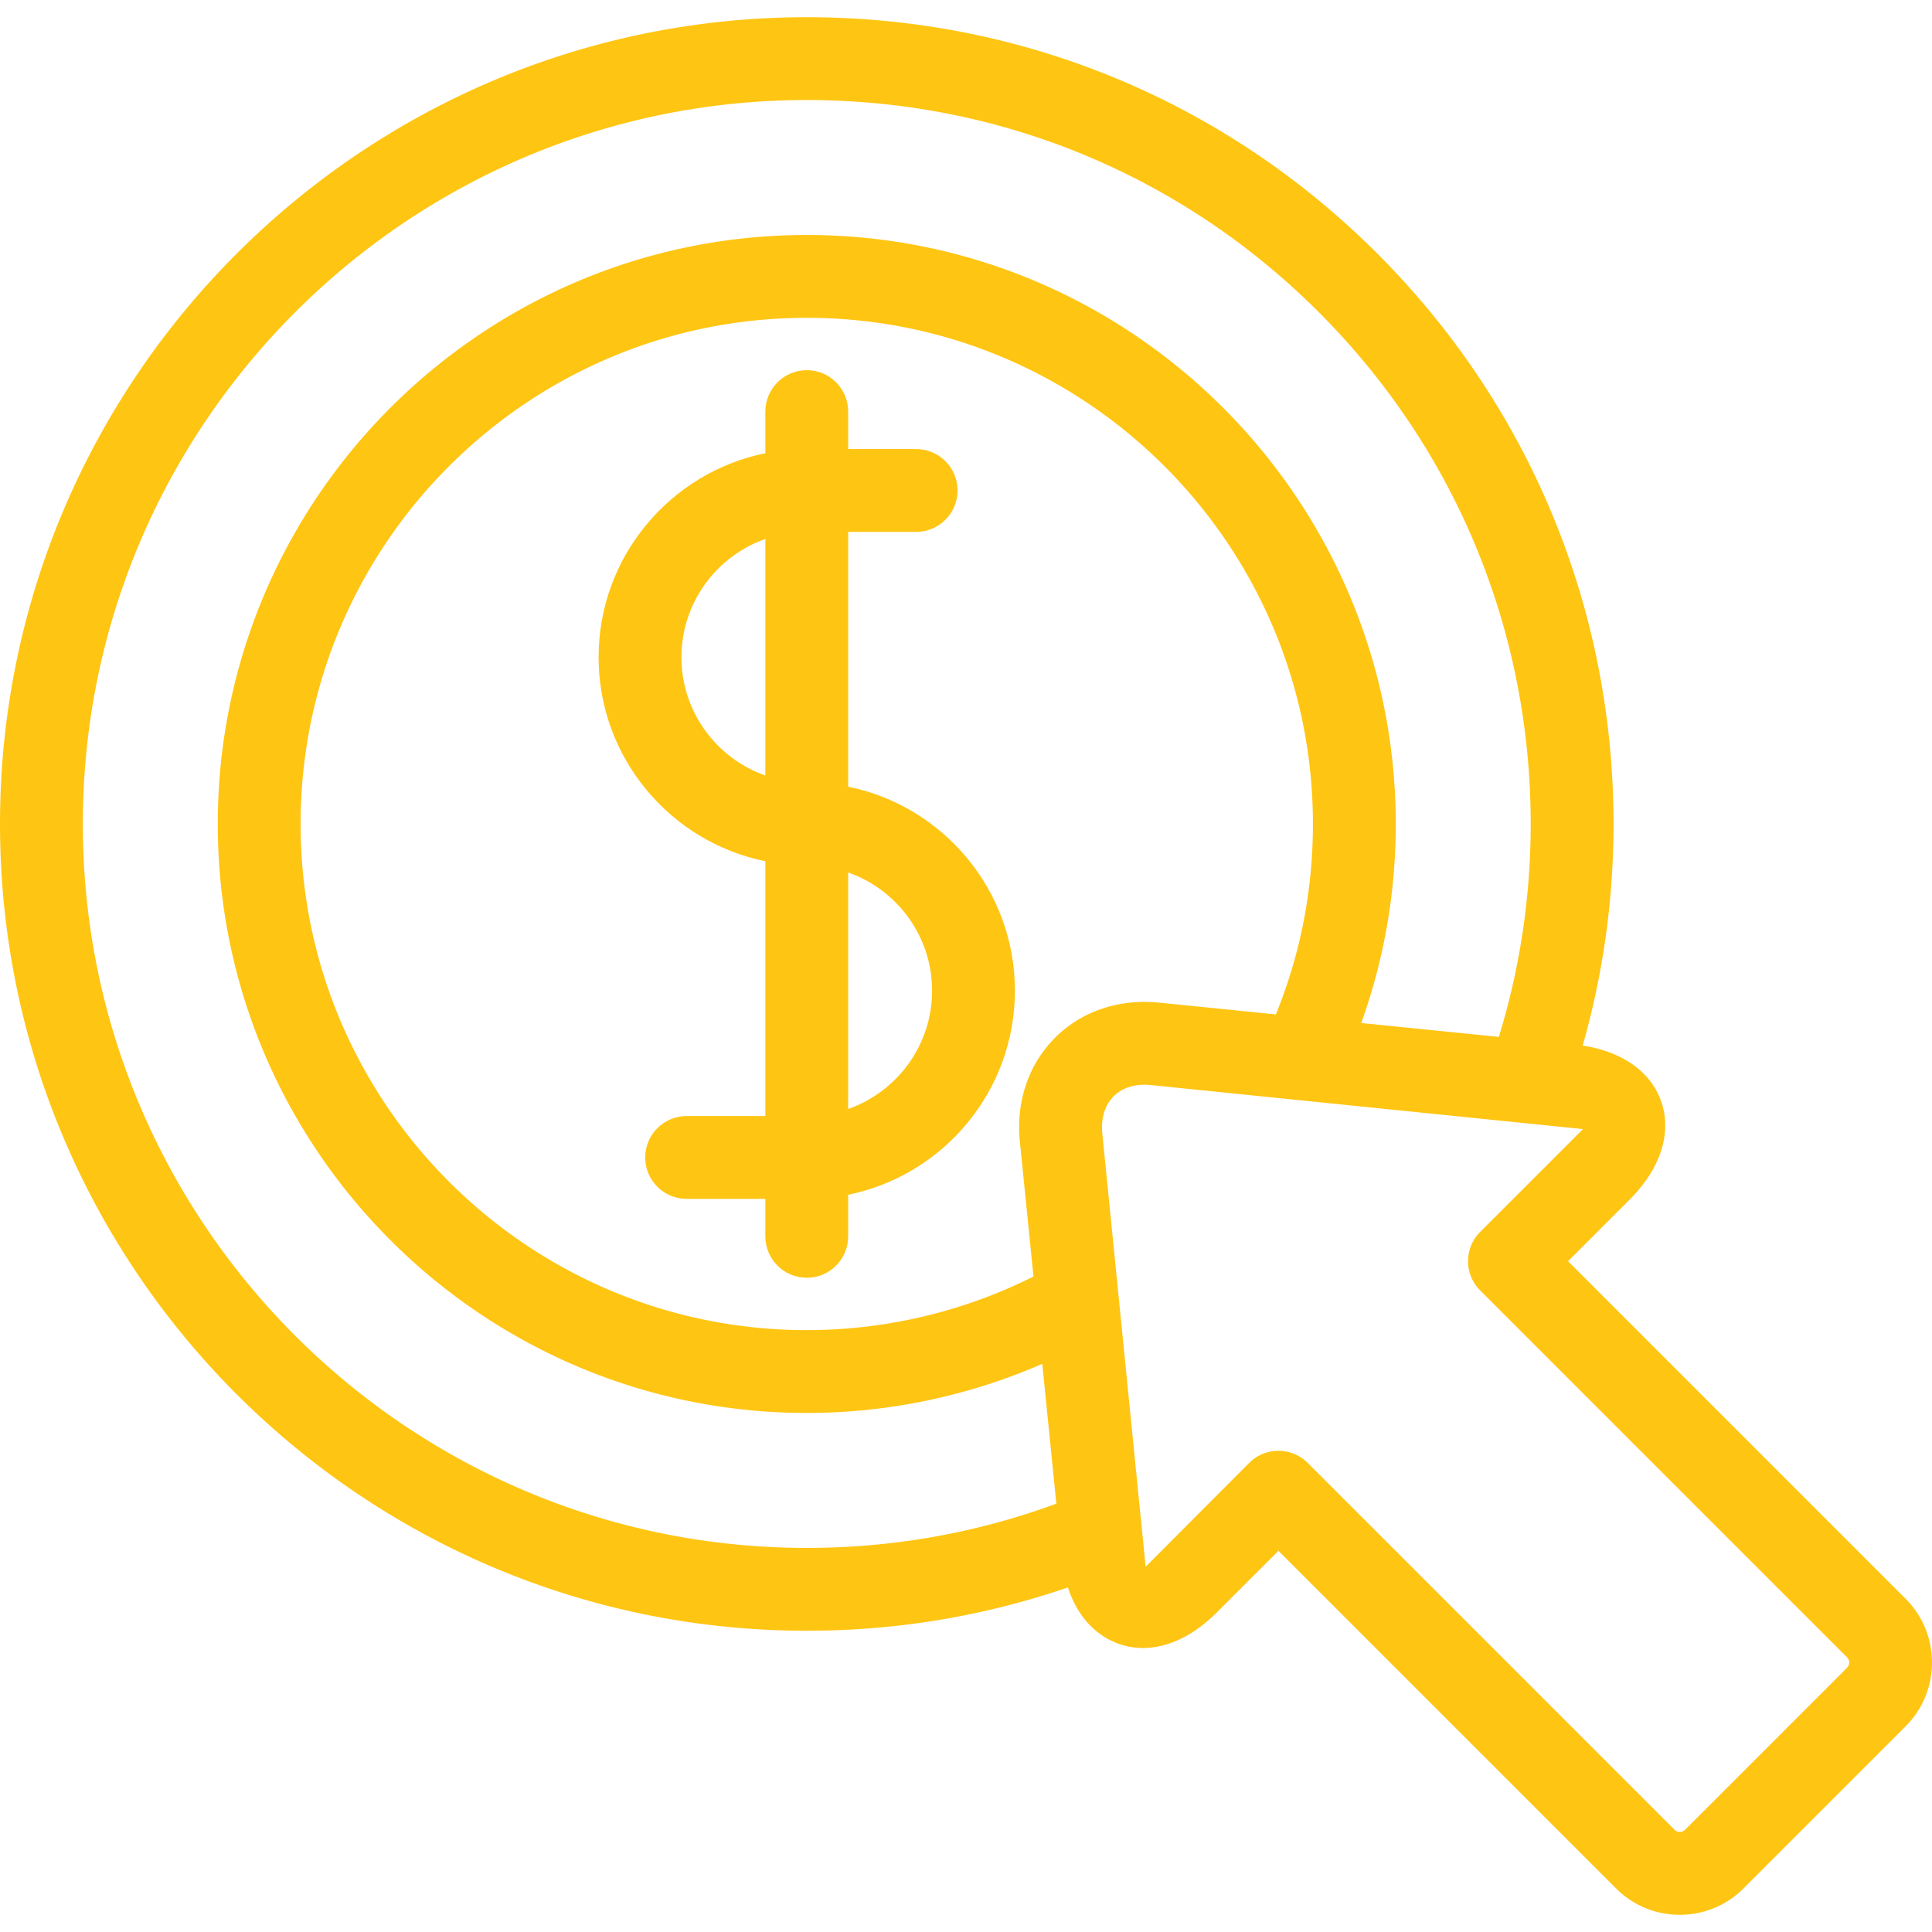
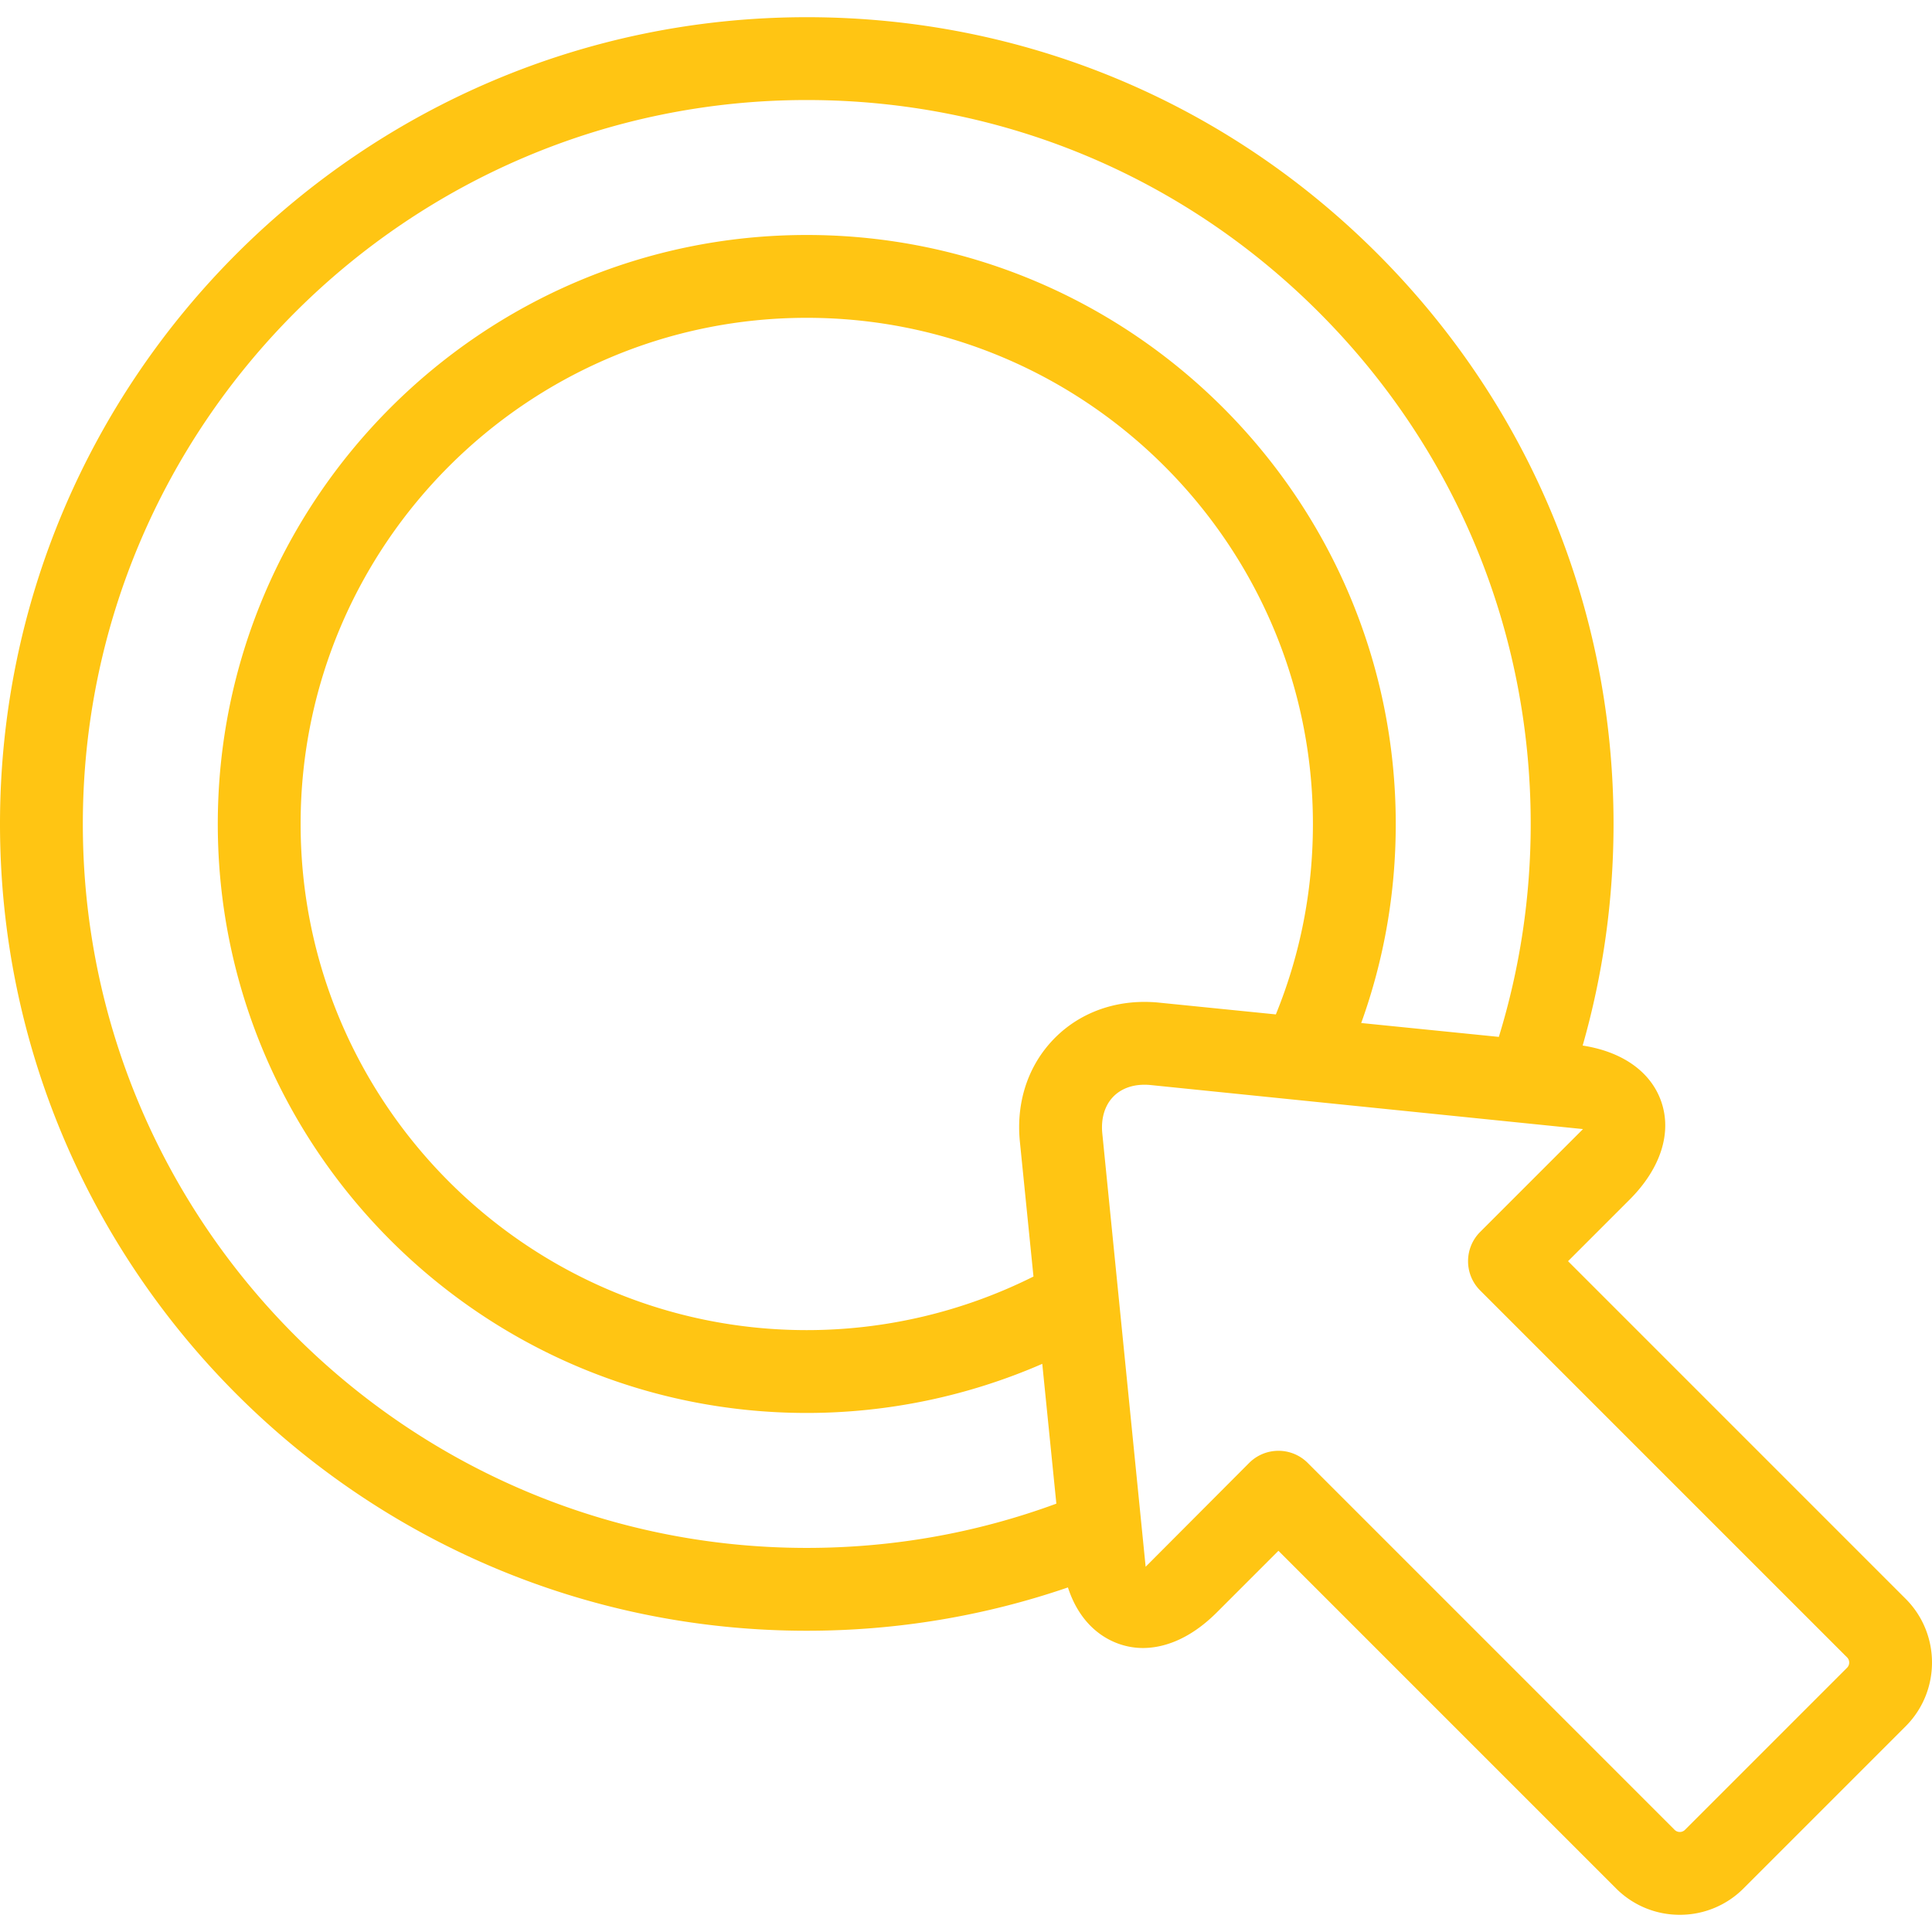
<svg xmlns="http://www.w3.org/2000/svg" fill="#FFC513" height="800" width="800" viewBox="0 0 489.8 489.8" xml:space="preserve">
-   <path d="M215.031 199.446v-64.6h17.226c5.8 0 10.5-4.701 10.5-10.5 0-5.8-4.701-10.5-10.5-10.5h-17.226v-9.499c0-5.799-4.701-10.5-10.5-10.5s-10.5 4.701-10.5 10.5v10.552c-24.086 4.883-42.273 26.217-42.273 51.721 0 25.505 18.188 46.84 42.273 51.723v64.598h-19.955c-5.799 0-10.5 4.701-10.5 10.5s4.701 10.5 10.5 10.5h19.955v9.498c0 5.799 4.701 10.5 10.5 10.5s10.5-4.701 10.5-10.5v-10.551c24.085-4.882 42.271-26.216 42.271-51.721.001-25.504-18.186-46.838-42.271-51.721zm-42.273-32.826c0-13.841 8.899-25.635 21.273-29.981v59.965c-12.374-4.347-21.273-16.142-21.273-29.984zm42.273 114.529v-59.964c12.373 4.347 21.271 16.142 21.271 29.982.001 13.84-8.898 25.636-21.271 29.982z" />
  <path d="m483.116 405.324-85.586-85.587 15.606-15.606c7.91-7.911 10.815-17.025 7.97-25.007-2.661-7.464-9.846-12.512-19.87-14.053 5.198-18.208 7.827-37.049 7.827-56.179 0-54.632-21.275-105.995-59.906-144.626S259.163 4.36 204.531 4.36C91.752 4.36 0 96.112 0 208.892c0 112.78 91.752 204.534 204.531 204.534 22.75 0 44.961-3.698 66.211-10.98 3.621 11.18 12.007 15.357 19.002 15.357 4.434 0 11.287-1.568 18.758-9.04l15.608-15.608 85.585 85.588a22.717 22.717 0 0 0 16.166 6.695 22.718 22.718 0 0 0 16.167-6.696l41.088-41.089c8.912-8.914 8.911-23.417 0-32.329zM21 208.892c0-101.2 82.332-183.532 183.531-183.532 49.023 0 95.112 19.09 129.777 53.755 34.664 34.665 53.755 80.754 53.755 129.777 0 18.425-2.718 36.545-8.079 53.98l-34.89-3.518c5.807-16.121 8.756-33.033 8.756-50.462 0-82.335-66.984-149.319-149.319-149.319-82.334 0-149.318 66.984-149.318 149.319 0 82.336 66.984 149.32 149.318 149.32 20.604 0 40.964-4.282 59.704-12.45l3.572 35.445c-20.225 7.44-41.472 11.218-63.276 11.218C103.332 392.426 21 310.093 21 208.892zm245.425 55.306c-6.04 6.68-8.832 15.655-7.862 25.271l3.442 34.158a128.418 128.418 0 0 1-57.474 13.585c-70.755 0-128.318-57.564-128.318-128.32S133.776 80.573 204.531 80.573c70.756 0 128.319 57.564 128.319 128.319 0 16.766-3.159 32.973-9.396 48.28l-29.612-2.984a36.988 36.988 0 0 0-3.689-.187c-9.356.001-17.782 3.622-23.728 10.197zm24.018 133.006-10.986-109.841c-.367-3.636.537-6.86 2.545-9.081 2.236-2.474 5.689-3.603 9.735-3.199l109.586 11.162-26.066 26.067c-4.101 4.101-4.101 10.749 0 14.85l93.01 93.012a1.864 1.864 0 0 1-.001 2.633l-41.086 41.086a1.83 1.83 0 0 1-1.318.547c-.353 0-.866-.095-1.317-.546l-93.009-93.012a10.469 10.469 0 0 0-7.425-3.075 10.472 10.472 0 0 0-7.425 3.075l-26.243 26.322z" />
</svg>